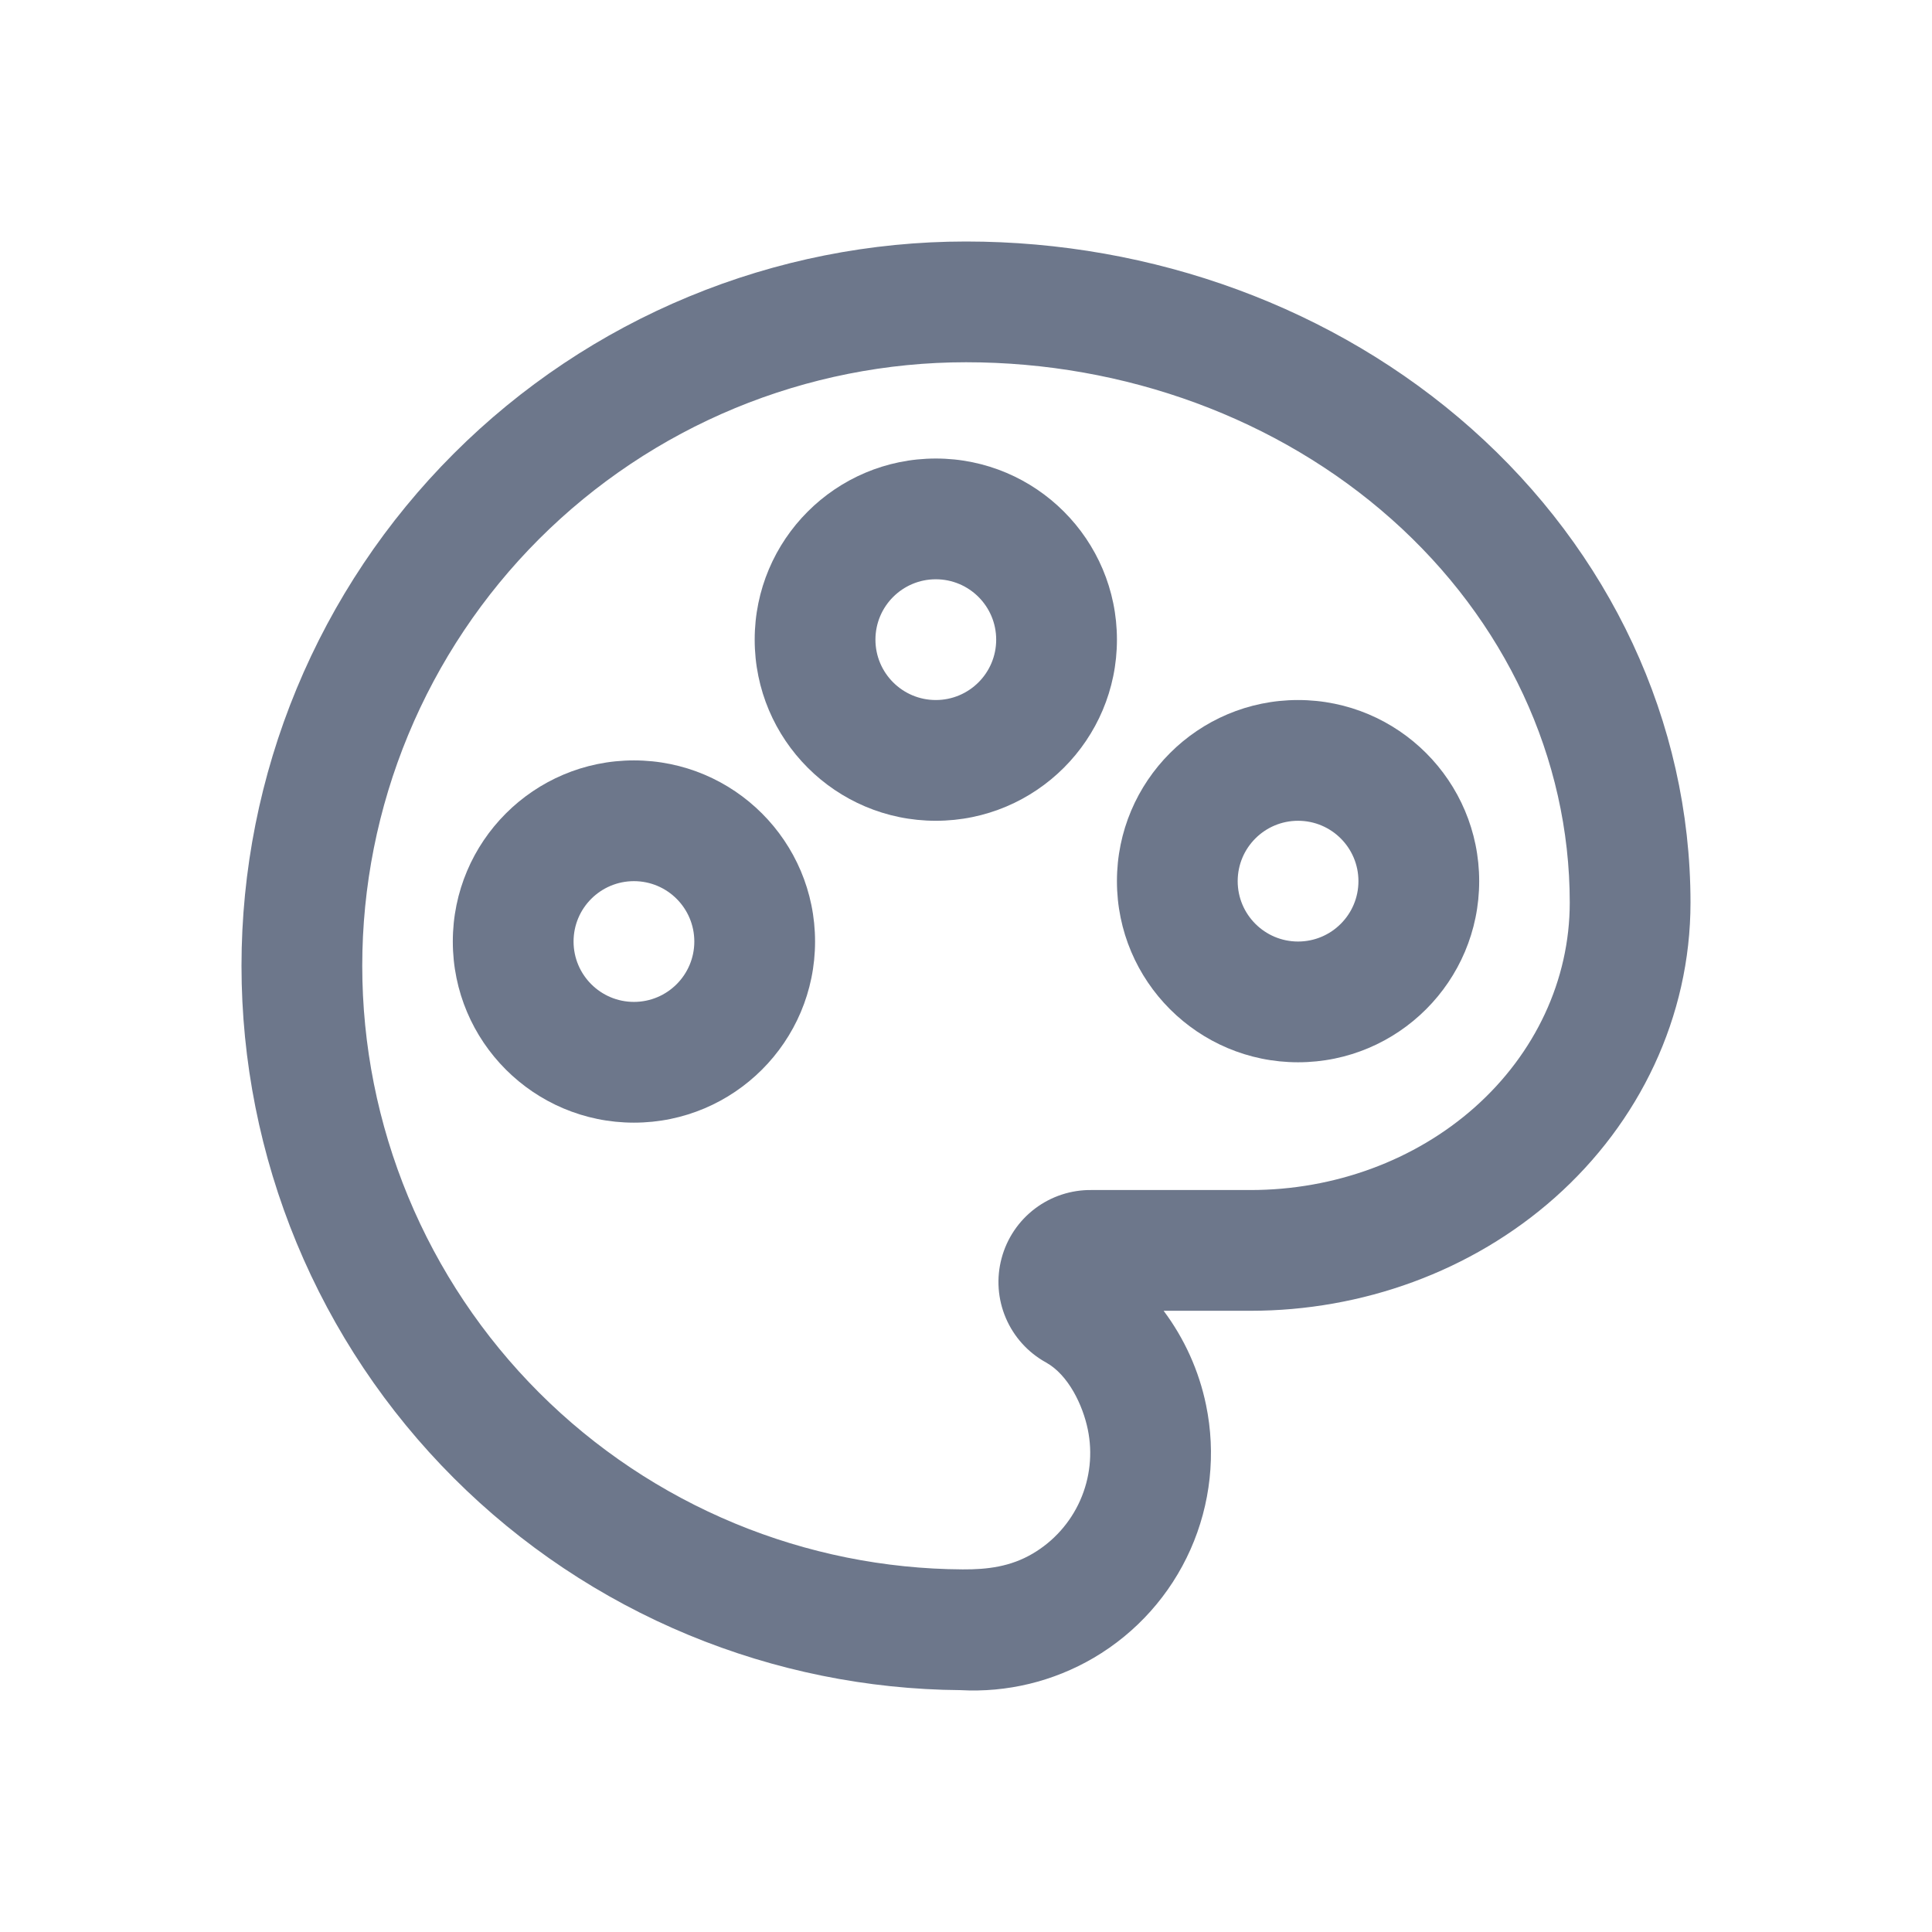
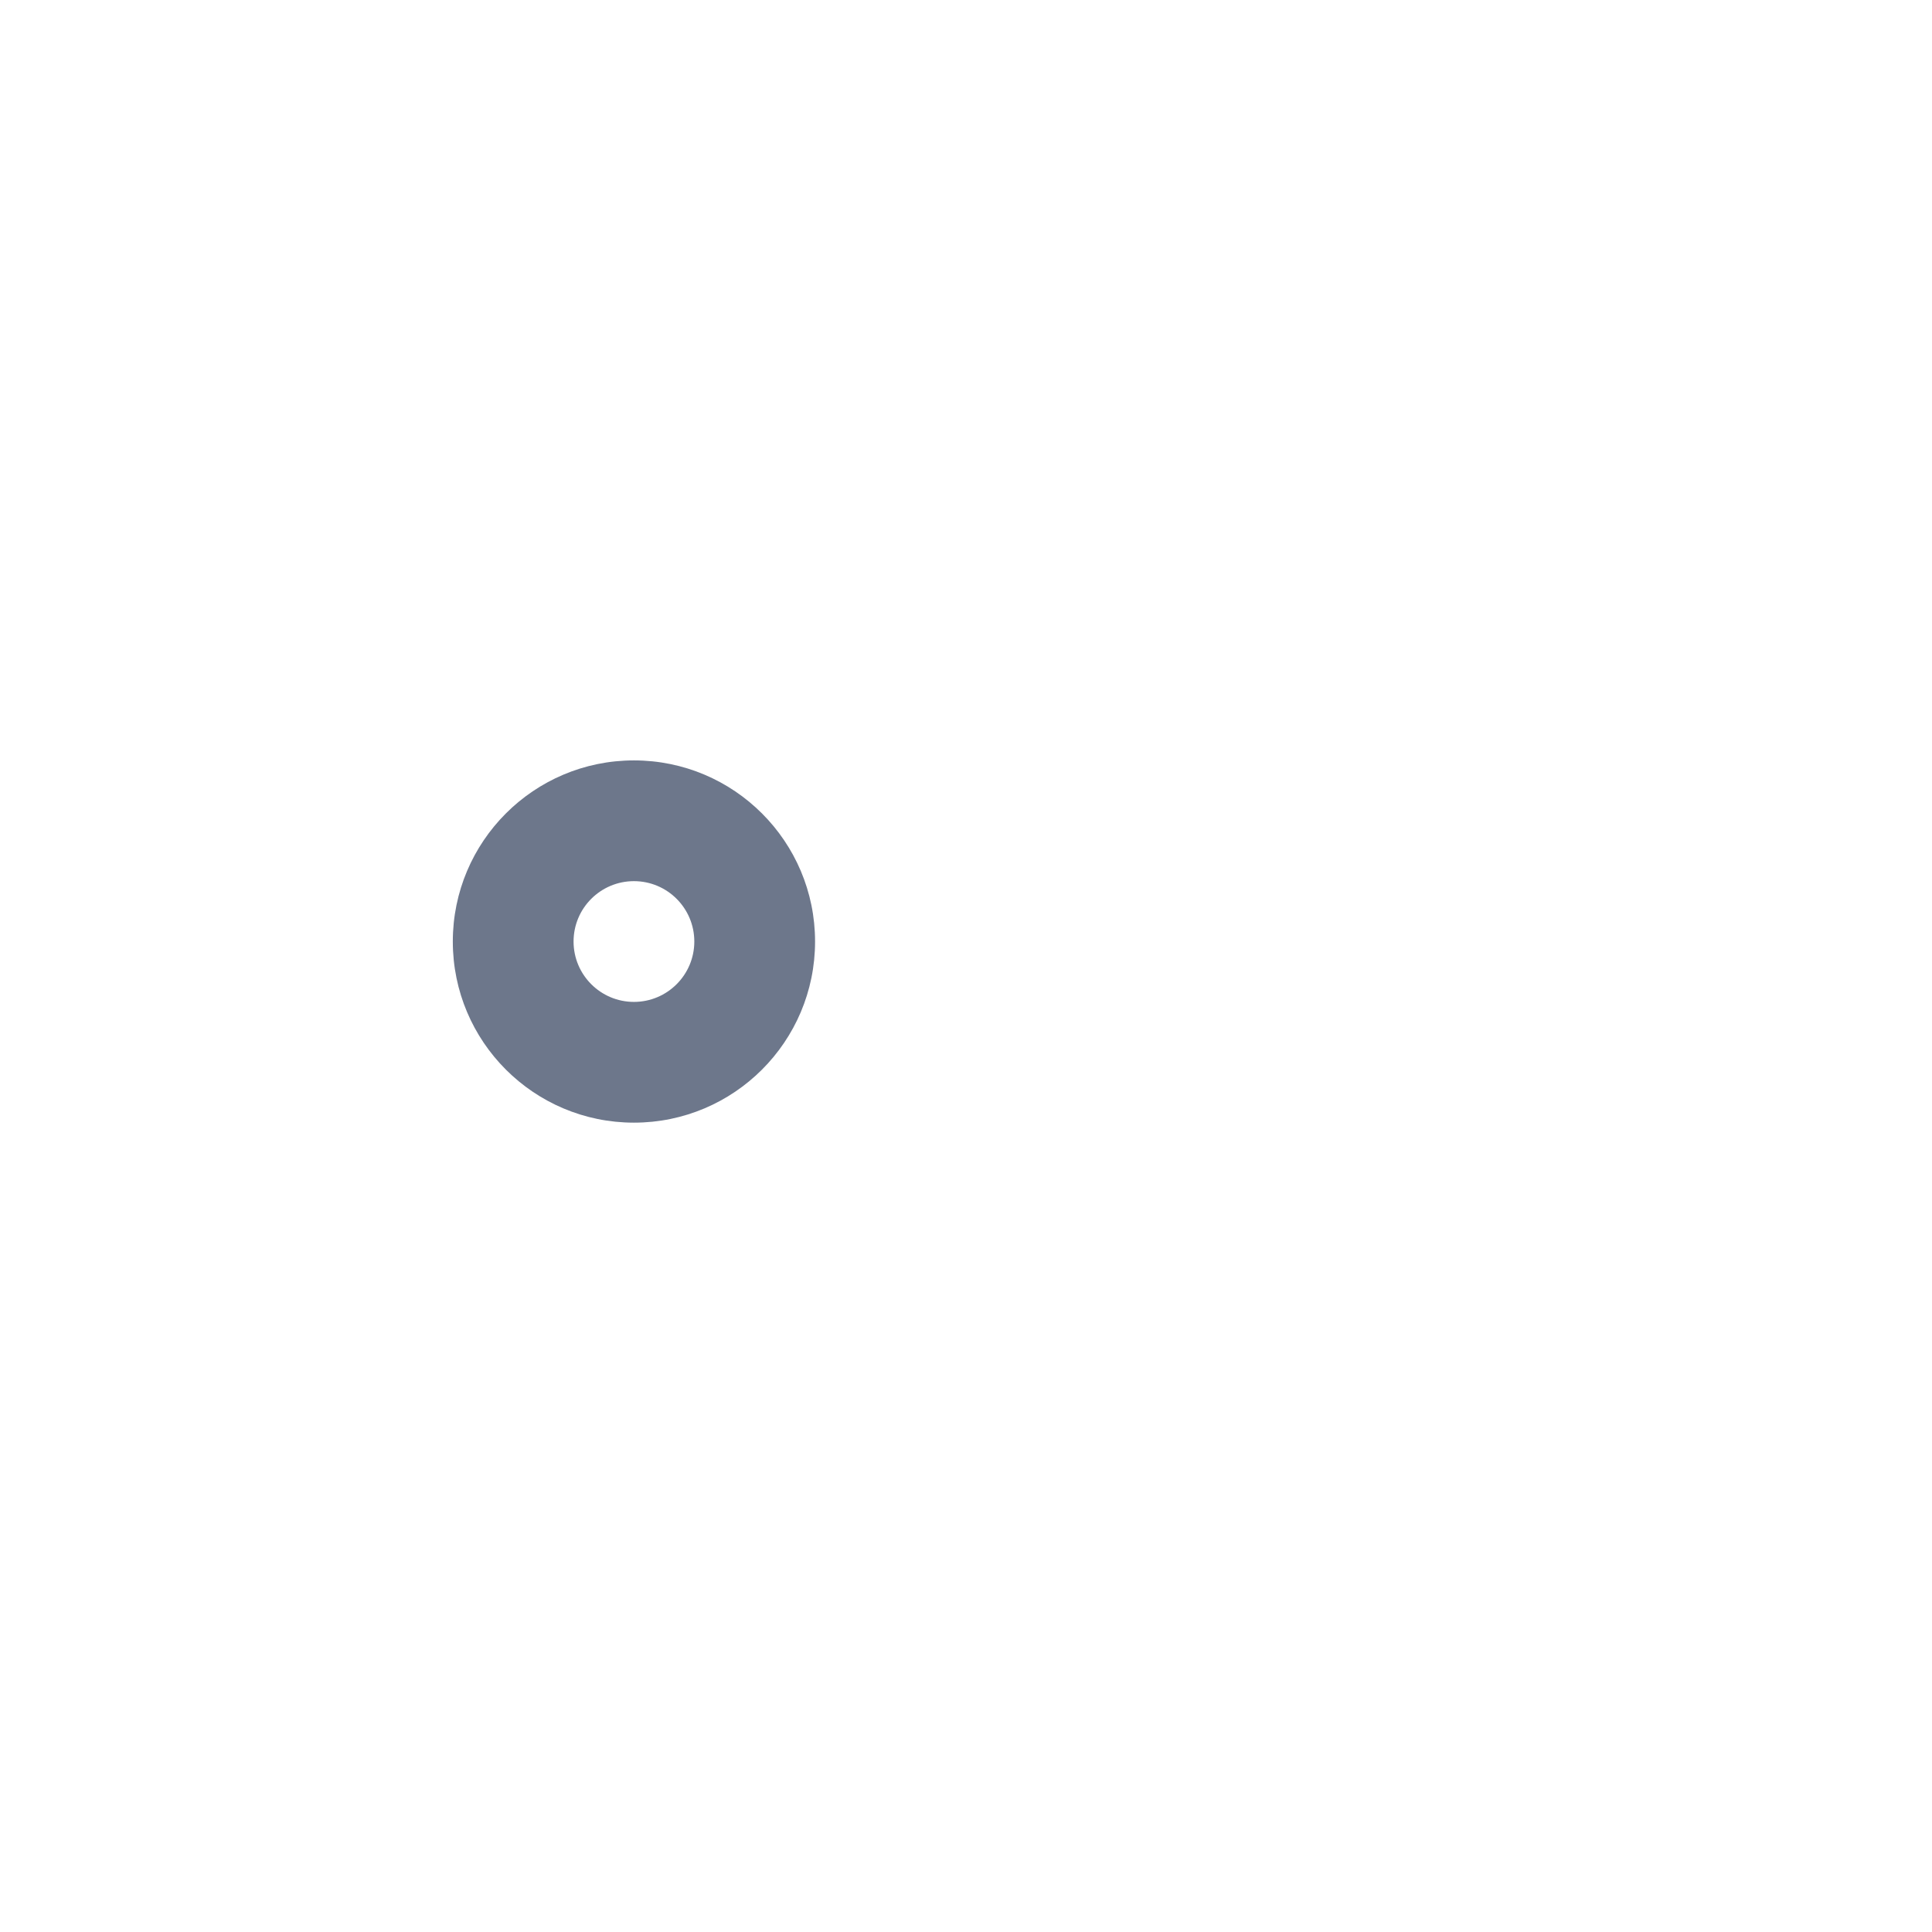
<svg xmlns="http://www.w3.org/2000/svg" width="48" height="48" viewBox="0 0 48 48" fill="none">
-   <path fill-rule="evenodd" clip-rule="evenodd" d="M24 6C21.636 6 19.296 6.465 17.112 7.37C14.928 8.274 12.944 9.599 11.273 11.27C9.601 12.941 8.275 14.925 7.37 17.109C6.466 19.292 6 21.632 6 23.996C6 26.359 6.466 28.699 7.37 30.883C8.275 33.066 9.601 35.05 11.273 36.721C12.944 38.392 14.928 39.718 17.112 40.622C19.253 41.508 21.544 41.973 23.86 41.991C25.017 42.055 26.169 41.777 27.172 41.189C28.235 40.565 29.076 39.624 29.577 38.497C30.078 37.37 30.214 36.115 29.964 34.907C29.788 34.054 29.426 33.256 28.91 32.566H31.071C33.832 32.566 36.559 31.595 38.634 29.751C40.723 27.895 42 25.272 42 22.425C42 17.912 39.978 13.69 36.563 10.655C33.161 7.632 28.636 6 24 6ZM24 9C22.03 9 20.08 9.388 18.26 10.141C16.44 10.895 14.786 12 13.393 13.392C12.001 14.784 10.896 16.438 10.142 18.257C9.388 20.076 9 22.026 9 23.996C9 25.965 9.388 27.915 10.142 29.735C10.896 31.554 12.001 33.207 13.393 34.599C14.786 35.992 16.44 37.096 18.26 37.85C20.054 38.593 21.976 38.981 23.917 38.991C24.538 38.995 25.107 38.922 25.654 38.601C26.176 38.295 26.59 37.832 26.836 37.278C27.082 36.724 27.149 36.108 27.026 35.514C26.903 34.917 26.548 34.16 25.986 33.849C25.54 33.603 25.189 33.214 24.989 32.745C24.789 32.276 24.752 31.754 24.884 31.262C25.015 30.769 25.307 30.335 25.714 30.027C26.119 29.721 26.614 29.559 27.122 29.566L31.071 29.566C33.144 29.566 35.149 28.835 36.641 27.509C38.137 26.179 39 24.353 39 22.425C39 18.83 37.392 15.405 34.57 12.897C31.751 10.393 27.948 9 24 9Z" fill="#6D778B" />
  <path fill-rule="evenodd" clip-rule="evenodd" d="M15.75 21.892C14.922 21.892 14.25 22.563 14.25 23.392C14.25 24.22 14.922 24.892 15.75 24.892C16.578 24.892 17.25 24.22 17.25 23.392C17.25 22.563 16.578 21.892 15.75 21.892ZM20.25 23.392C20.25 25.877 18.235 27.892 15.75 27.892C13.265 27.892 11.25 25.877 11.25 23.392C11.25 20.907 13.265 18.892 15.75 18.892C18.235 18.892 20.25 20.907 20.25 23.392Z" fill="#6D778B" />
-   <path fill-rule="evenodd" clip-rule="evenodd" d="M23.25 14.392C22.422 14.392 21.75 15.063 21.75 15.892C21.75 16.72 22.422 17.392 23.25 17.392C24.078 17.392 24.75 16.72 24.75 15.892C24.75 15.063 24.078 14.392 23.25 14.392ZM27.75 15.892C27.75 18.377 25.735 20.392 23.25 20.392C20.765 20.392 18.75 18.377 18.75 15.892C18.75 13.407 20.765 11.392 23.25 11.392C25.735 11.392 27.75 13.407 27.75 15.892Z" fill="#6D778B" />
-   <path fill-rule="evenodd" clip-rule="evenodd" d="M32.25 20.392C31.422 20.392 30.75 21.063 30.75 21.892C30.75 22.72 31.422 23.392 32.25 23.392C33.078 23.392 33.75 22.72 33.75 21.892C33.75 21.063 33.078 20.392 32.25 20.392ZM36.75 21.892C36.75 24.377 34.735 26.392 32.25 26.392C29.765 26.392 27.75 24.377 27.75 21.892C27.75 19.407 29.765 17.392 32.25 17.392C34.735 17.392 36.75 19.407 36.75 21.892Z" fill="#6D778B" />
</svg>